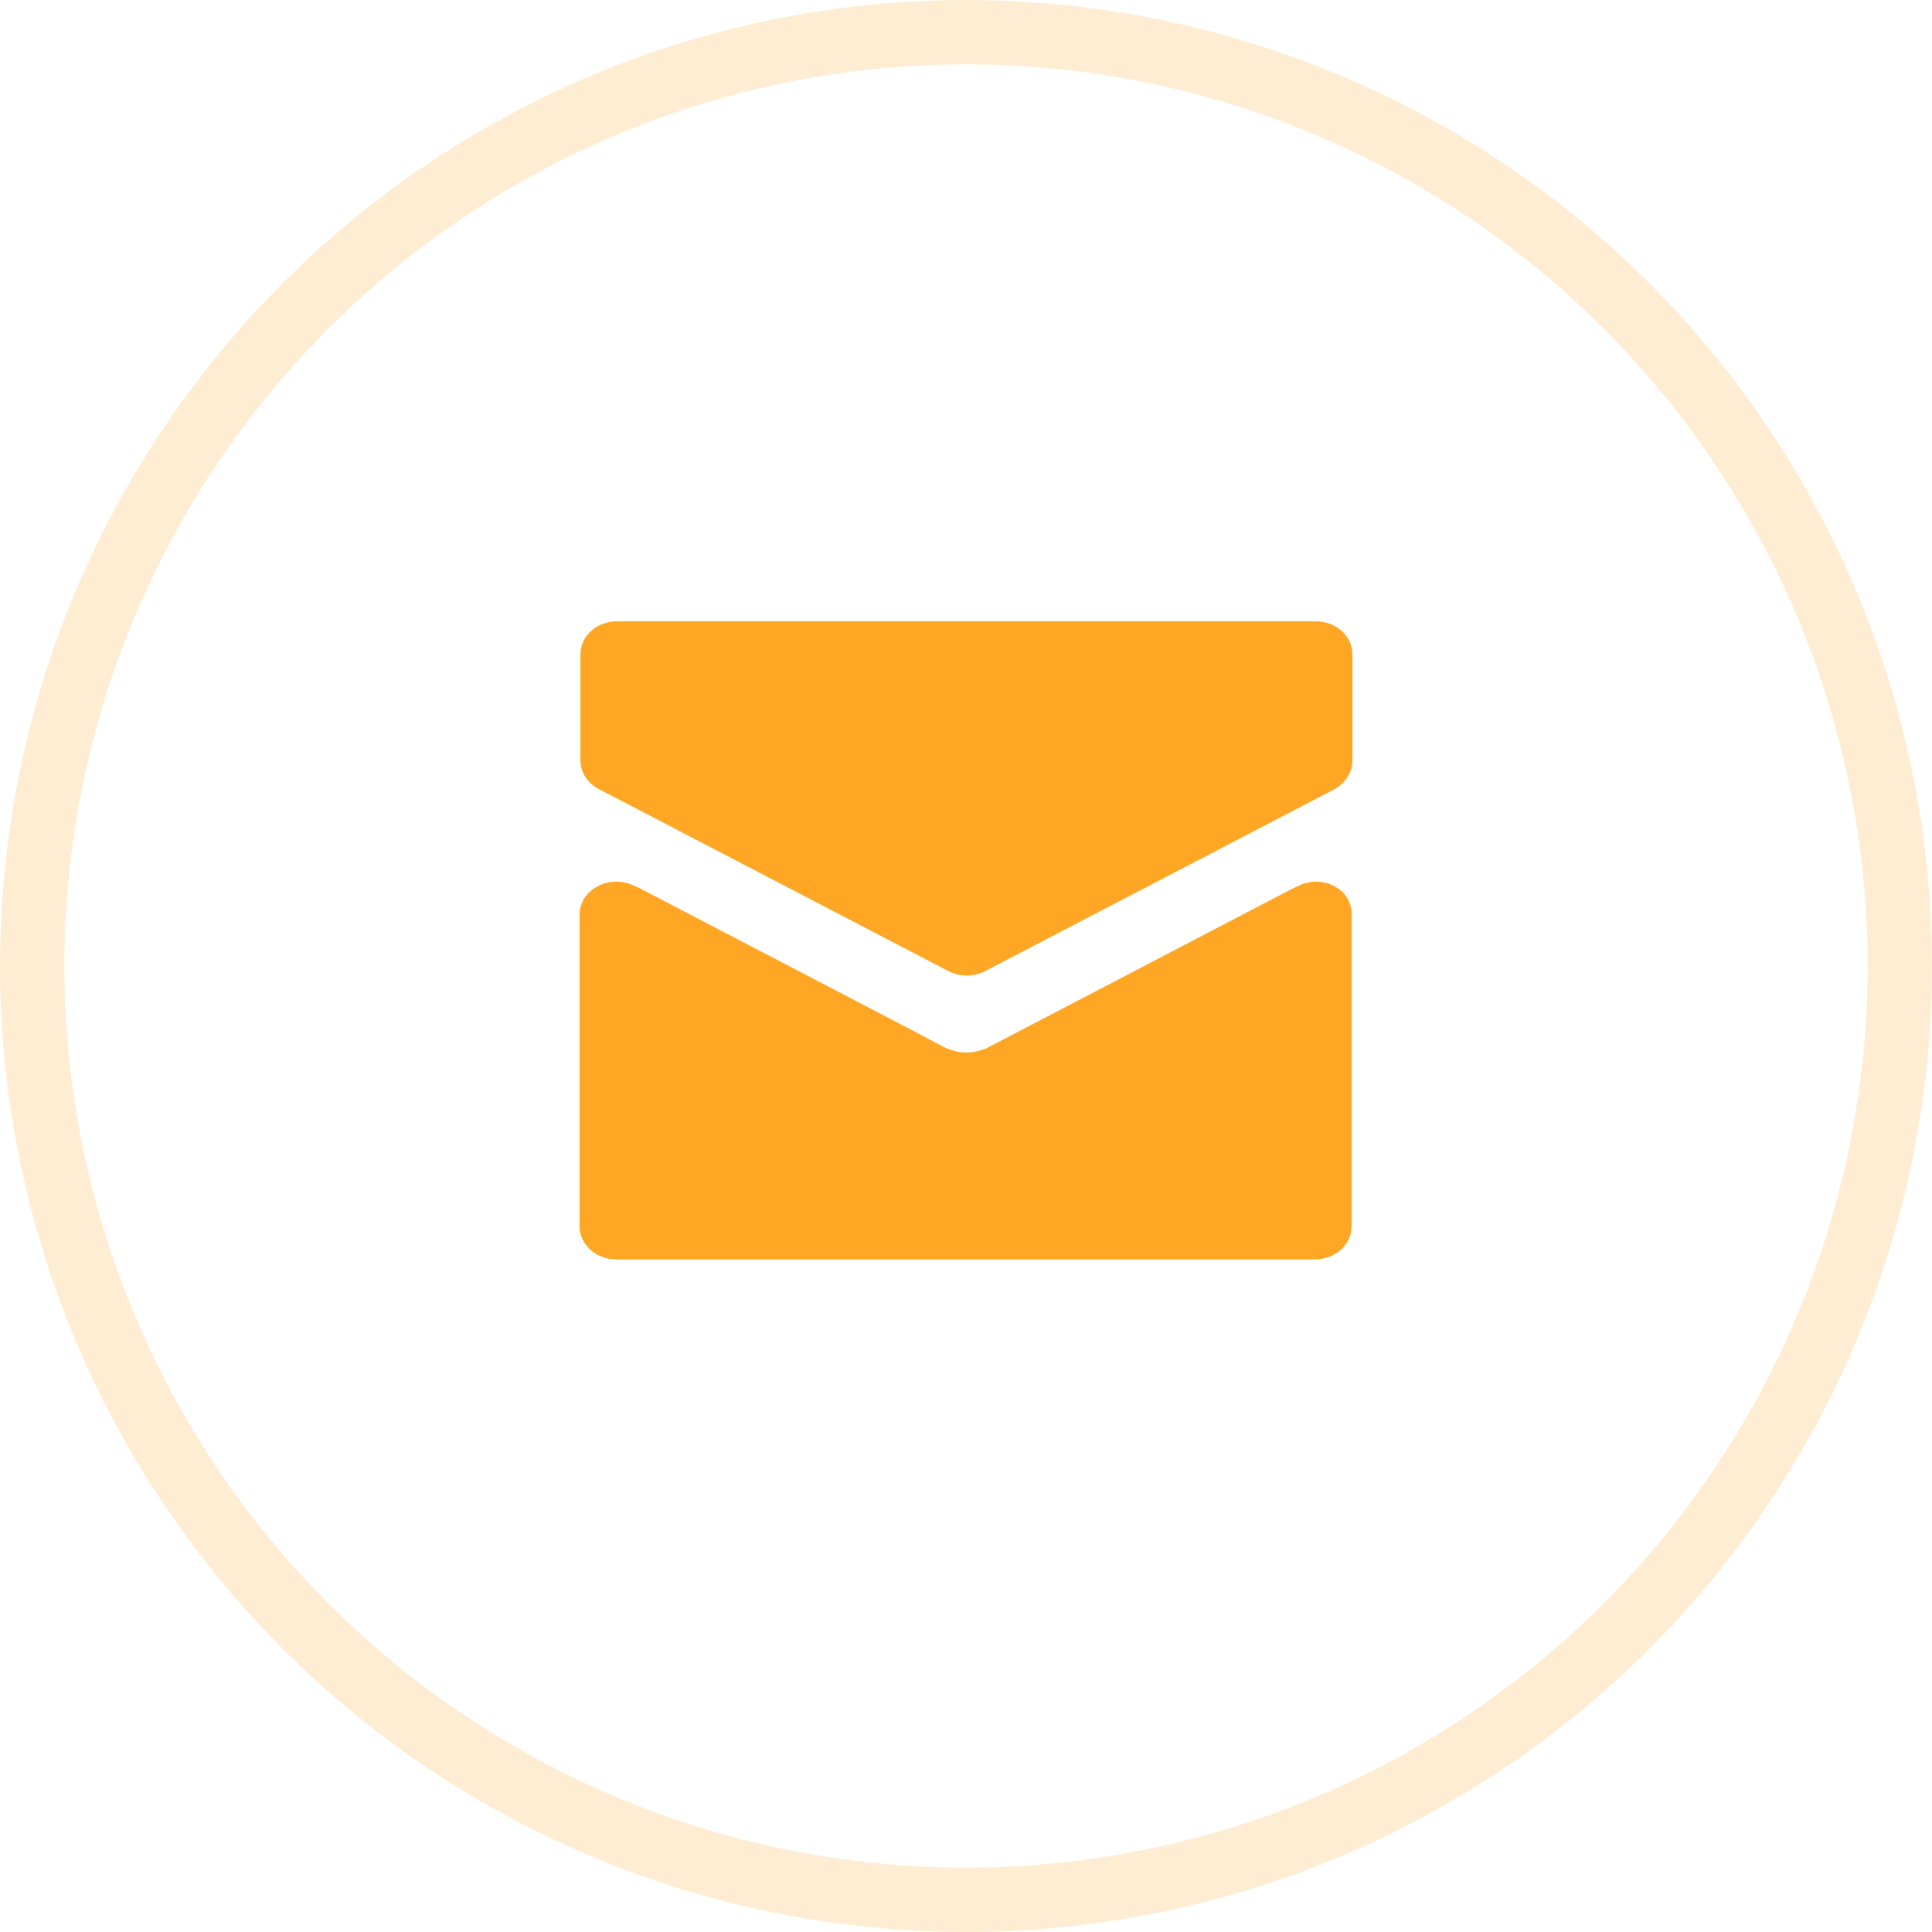
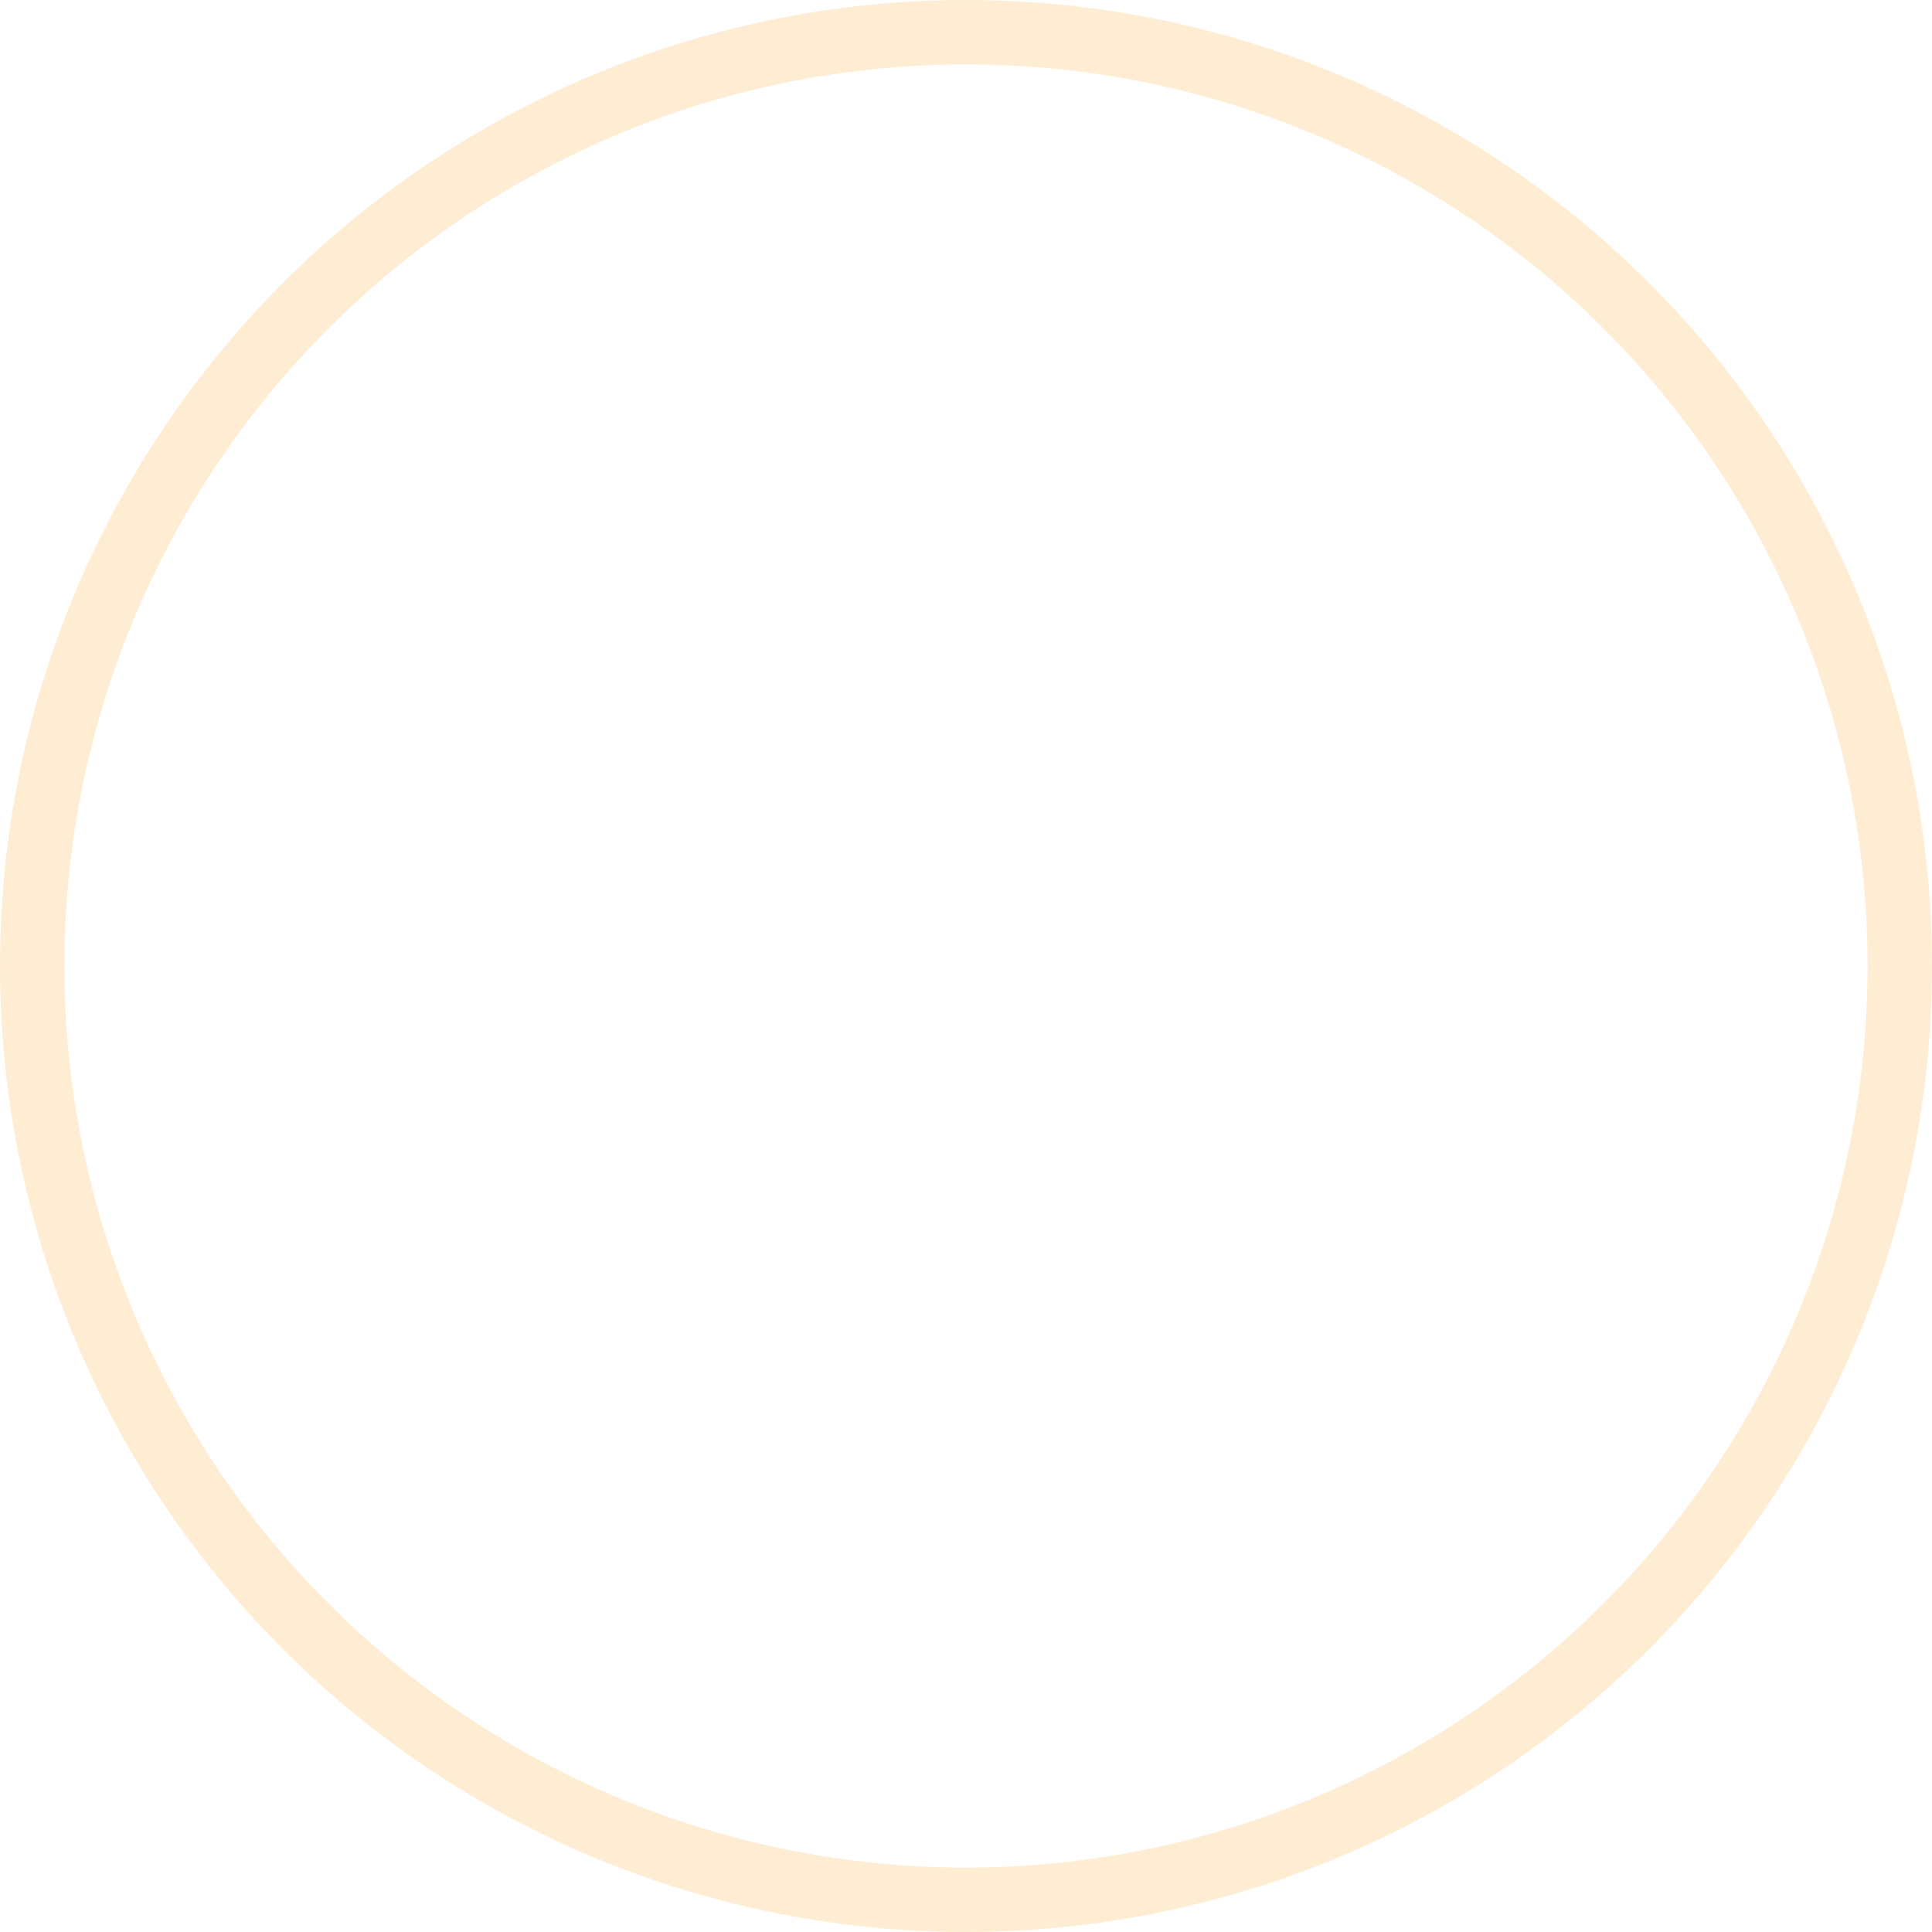
<svg xmlns="http://www.w3.org/2000/svg" width="30" height="30" viewBox="0 0 30 30" fill="none">
  <circle cx="15" cy="15" r="14.5" stroke="#FFA725" stroke-opacity="0.2" />
-   <path d="M9.303 12.255C9.126 12.164 9.013 11.994 9.013 11.811V10.16C9.013 9.875 9.265 9.648 9.58 9.648H20.432C20.748 9.648 21 9.875 21 10.16V11.811C21 11.994 20.886 12.164 20.722 12.255L15.296 15.08C15.12 15.171 14.905 15.171 14.729 15.08L9.303 12.255ZM20.155 13.759L20.079 13.793C20.079 13.793 15.65 16.105 15.322 16.275C15.309 16.287 15.296 16.287 15.284 16.287C15.233 16.309 15.133 16.344 15.006 16.344C14.88 16.344 14.779 16.309 14.729 16.287C14.716 16.287 14.704 16.275 14.691 16.275C14.375 16.105 9.934 13.793 9.934 13.793L9.858 13.759C9.479 13.565 9 13.804 9 14.203V14.283V19.043C9 19.327 9.252 19.555 9.568 19.555H20.42C20.735 19.555 20.987 19.327 20.987 19.043V14.283V14.203C21 13.804 20.533 13.565 20.155 13.759Z" fill="#FFA725" />
</svg>